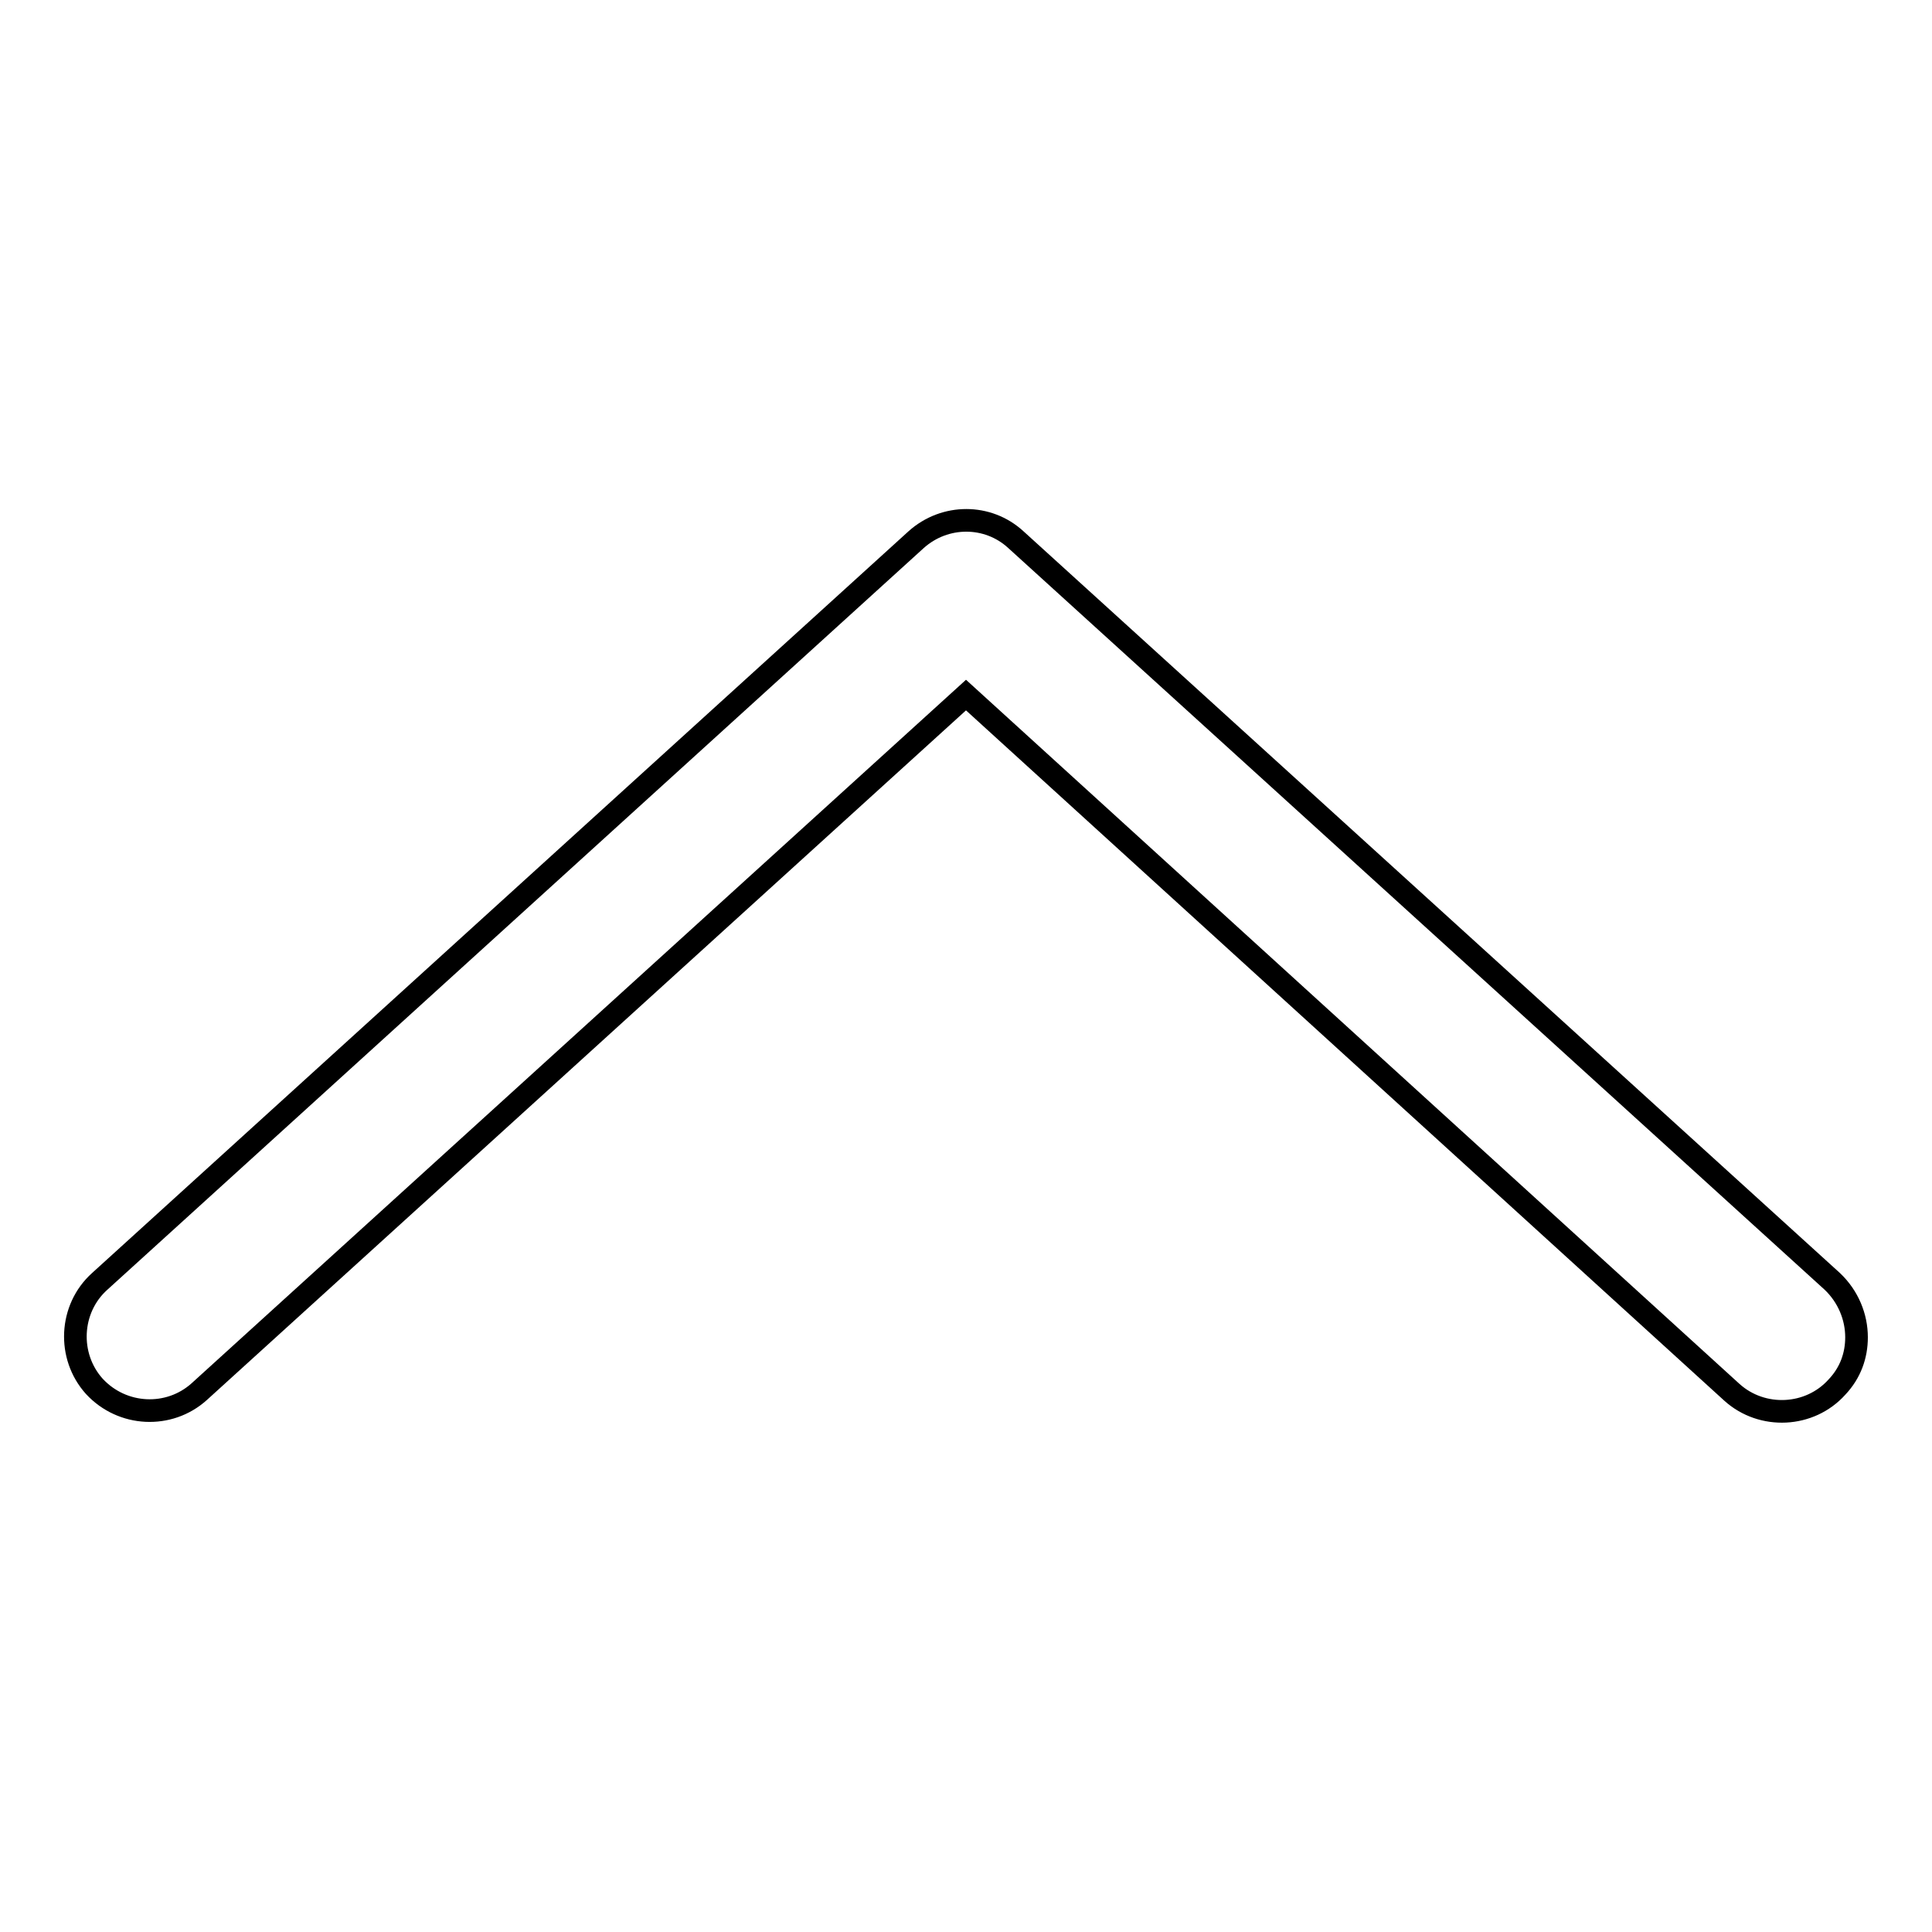
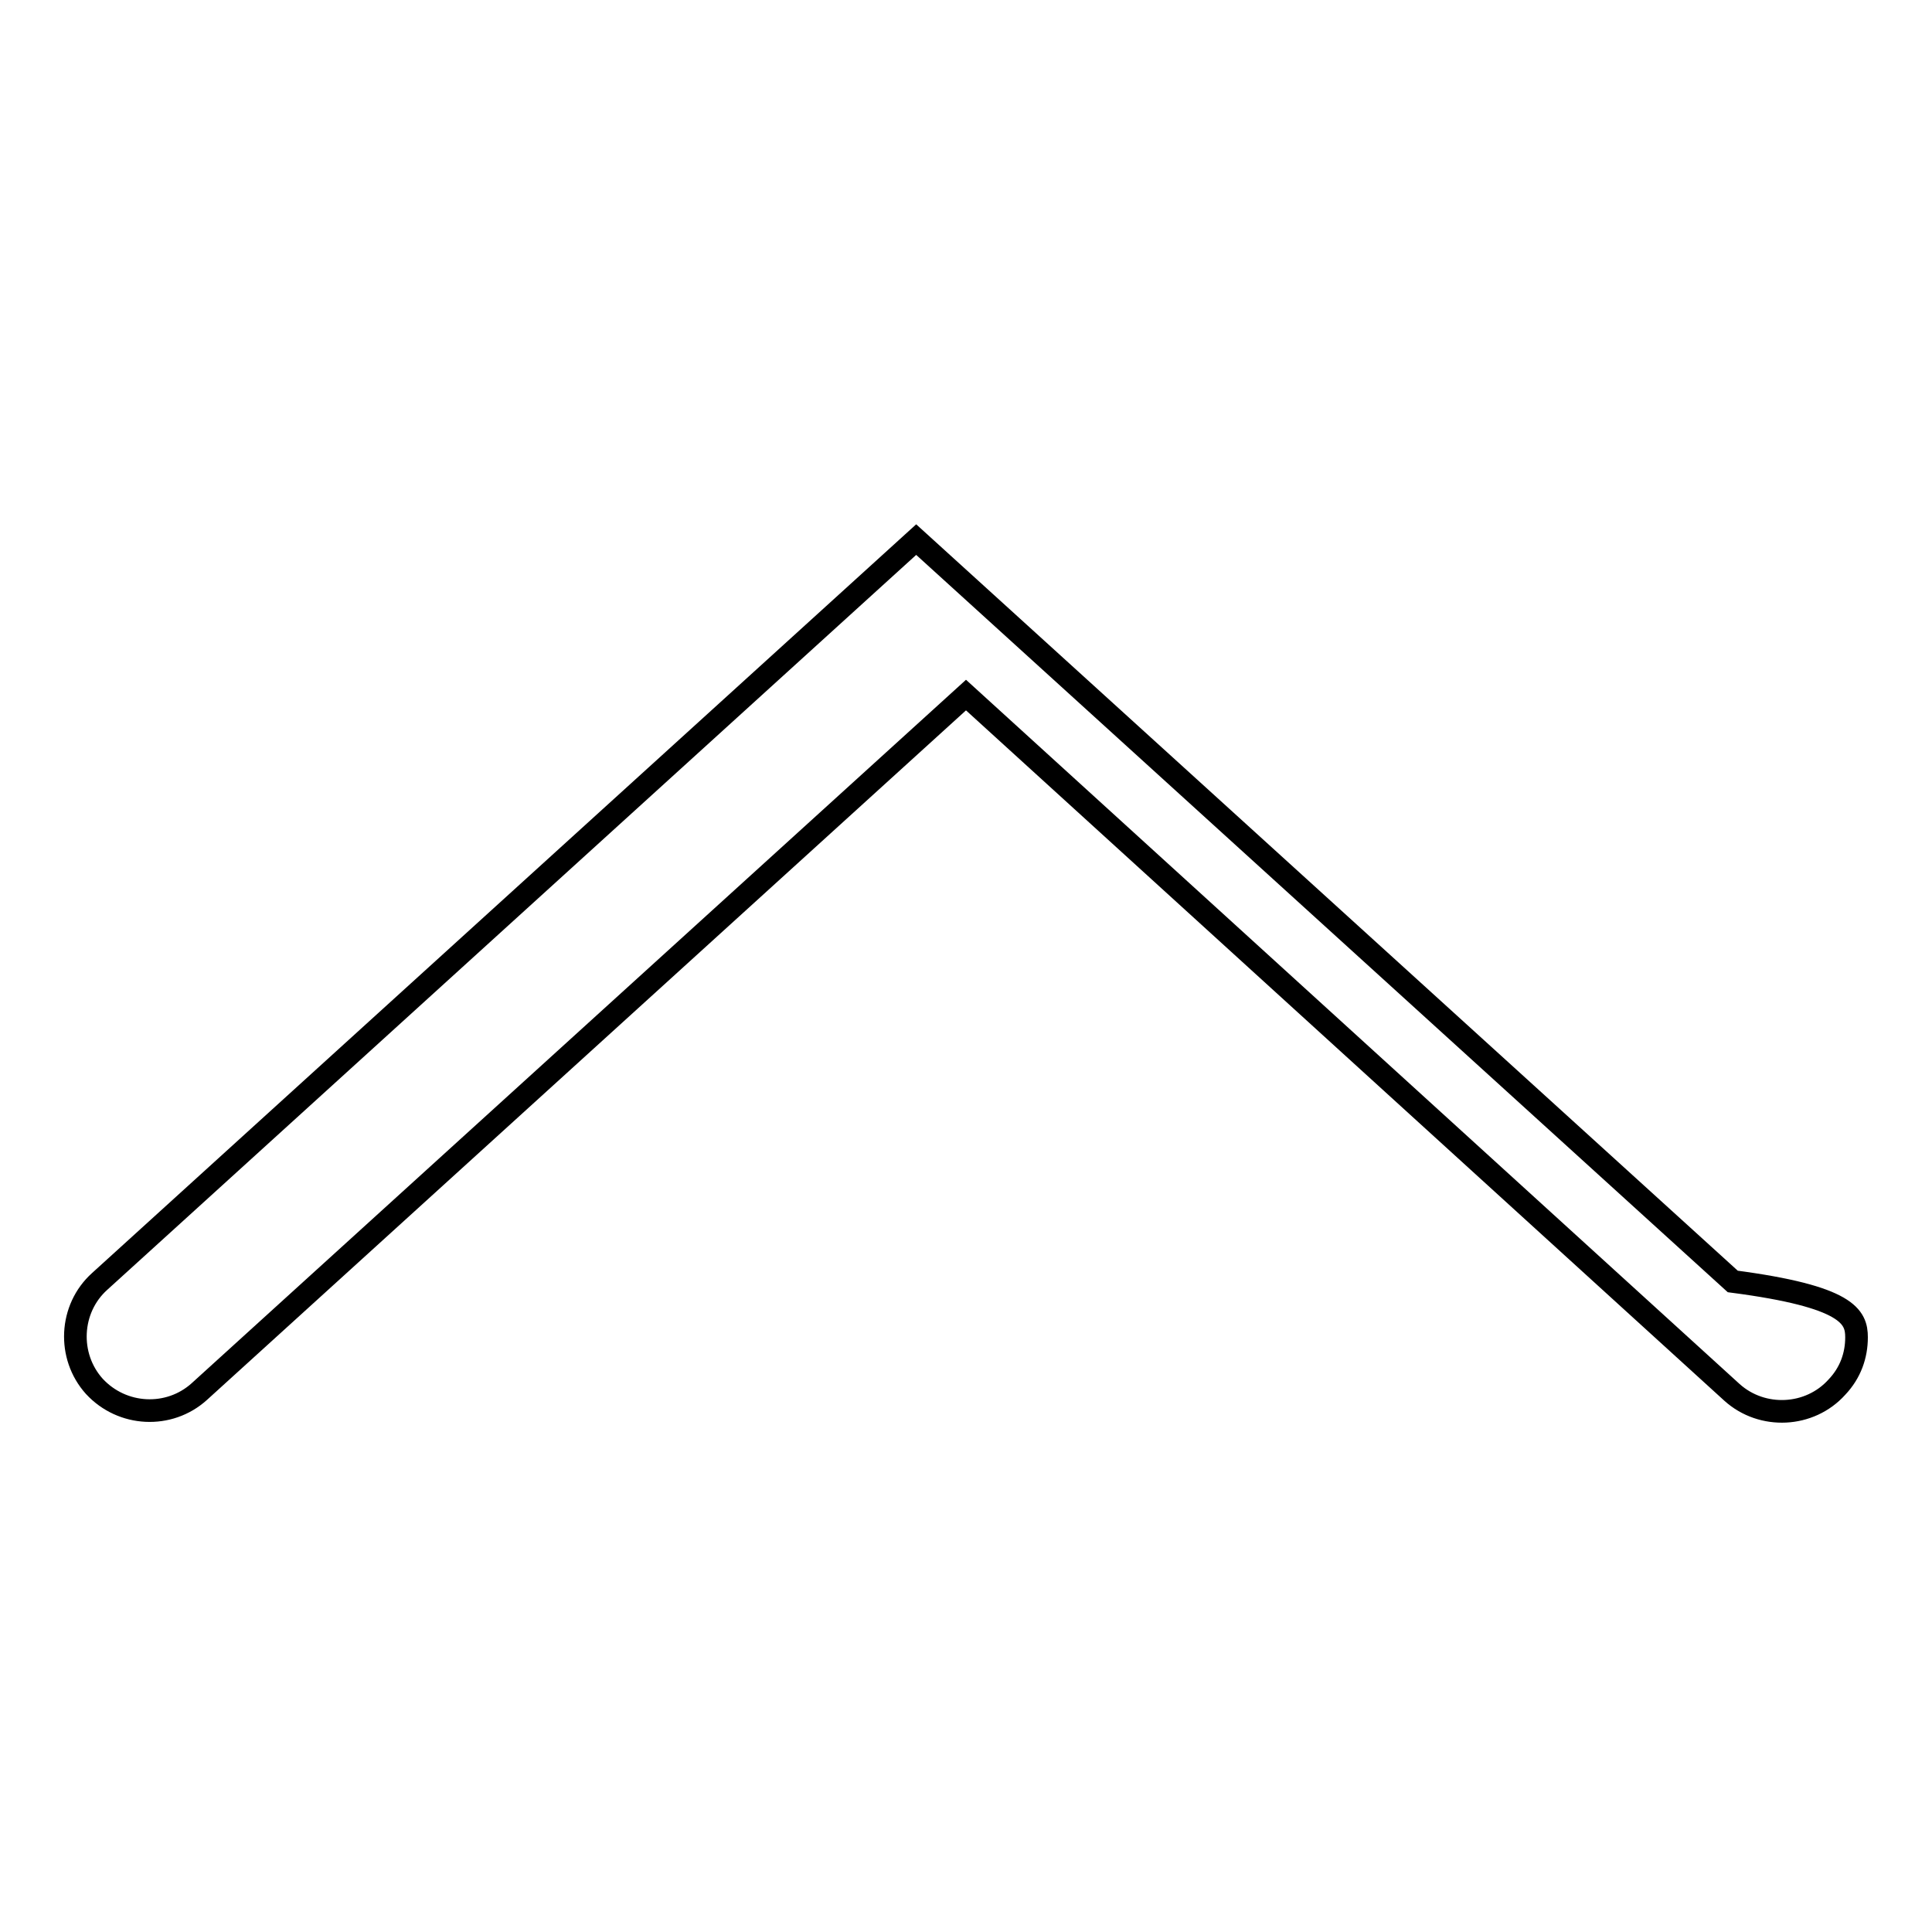
<svg xmlns="http://www.w3.org/2000/svg" version="1.1" x="0px" y="0px" viewBox="0 0 256 256" enable-background="new 0 0 256 256" xml:space="preserve">
  <g>
    <g>
-       <path stroke-width="3" fill-opacity="0" stroke="#000000" d="M246,177.2c0,2.4-0.8,4.7-2.6,6.6c-3.6,4-9.9,4.3-13.9,0.7L128,92.1L26.4,184.4c-4,3.6-10.2,3.3-13.9-0.7c-3.6-4-3.3-10.3,0.7-13.9l108.2-98.3c3.8-3.4,9.5-3.4,13.2,0l108.2,98.3C244.9,171.8,246,174.5,246,177.2z" />
+       <path stroke-width="3" fill-opacity="0" stroke="#000000" d="M246,177.2c0,2.4-0.8,4.7-2.6,6.6c-3.6,4-9.9,4.3-13.9,0.7L128,92.1L26.4,184.4c-4,3.6-10.2,3.3-13.9-0.7c-3.6-4-3.3-10.3,0.7-13.9l108.2-98.3l108.2,98.3C244.9,171.8,246,174.5,246,177.2z" />
    </g>
  </g>
</svg>